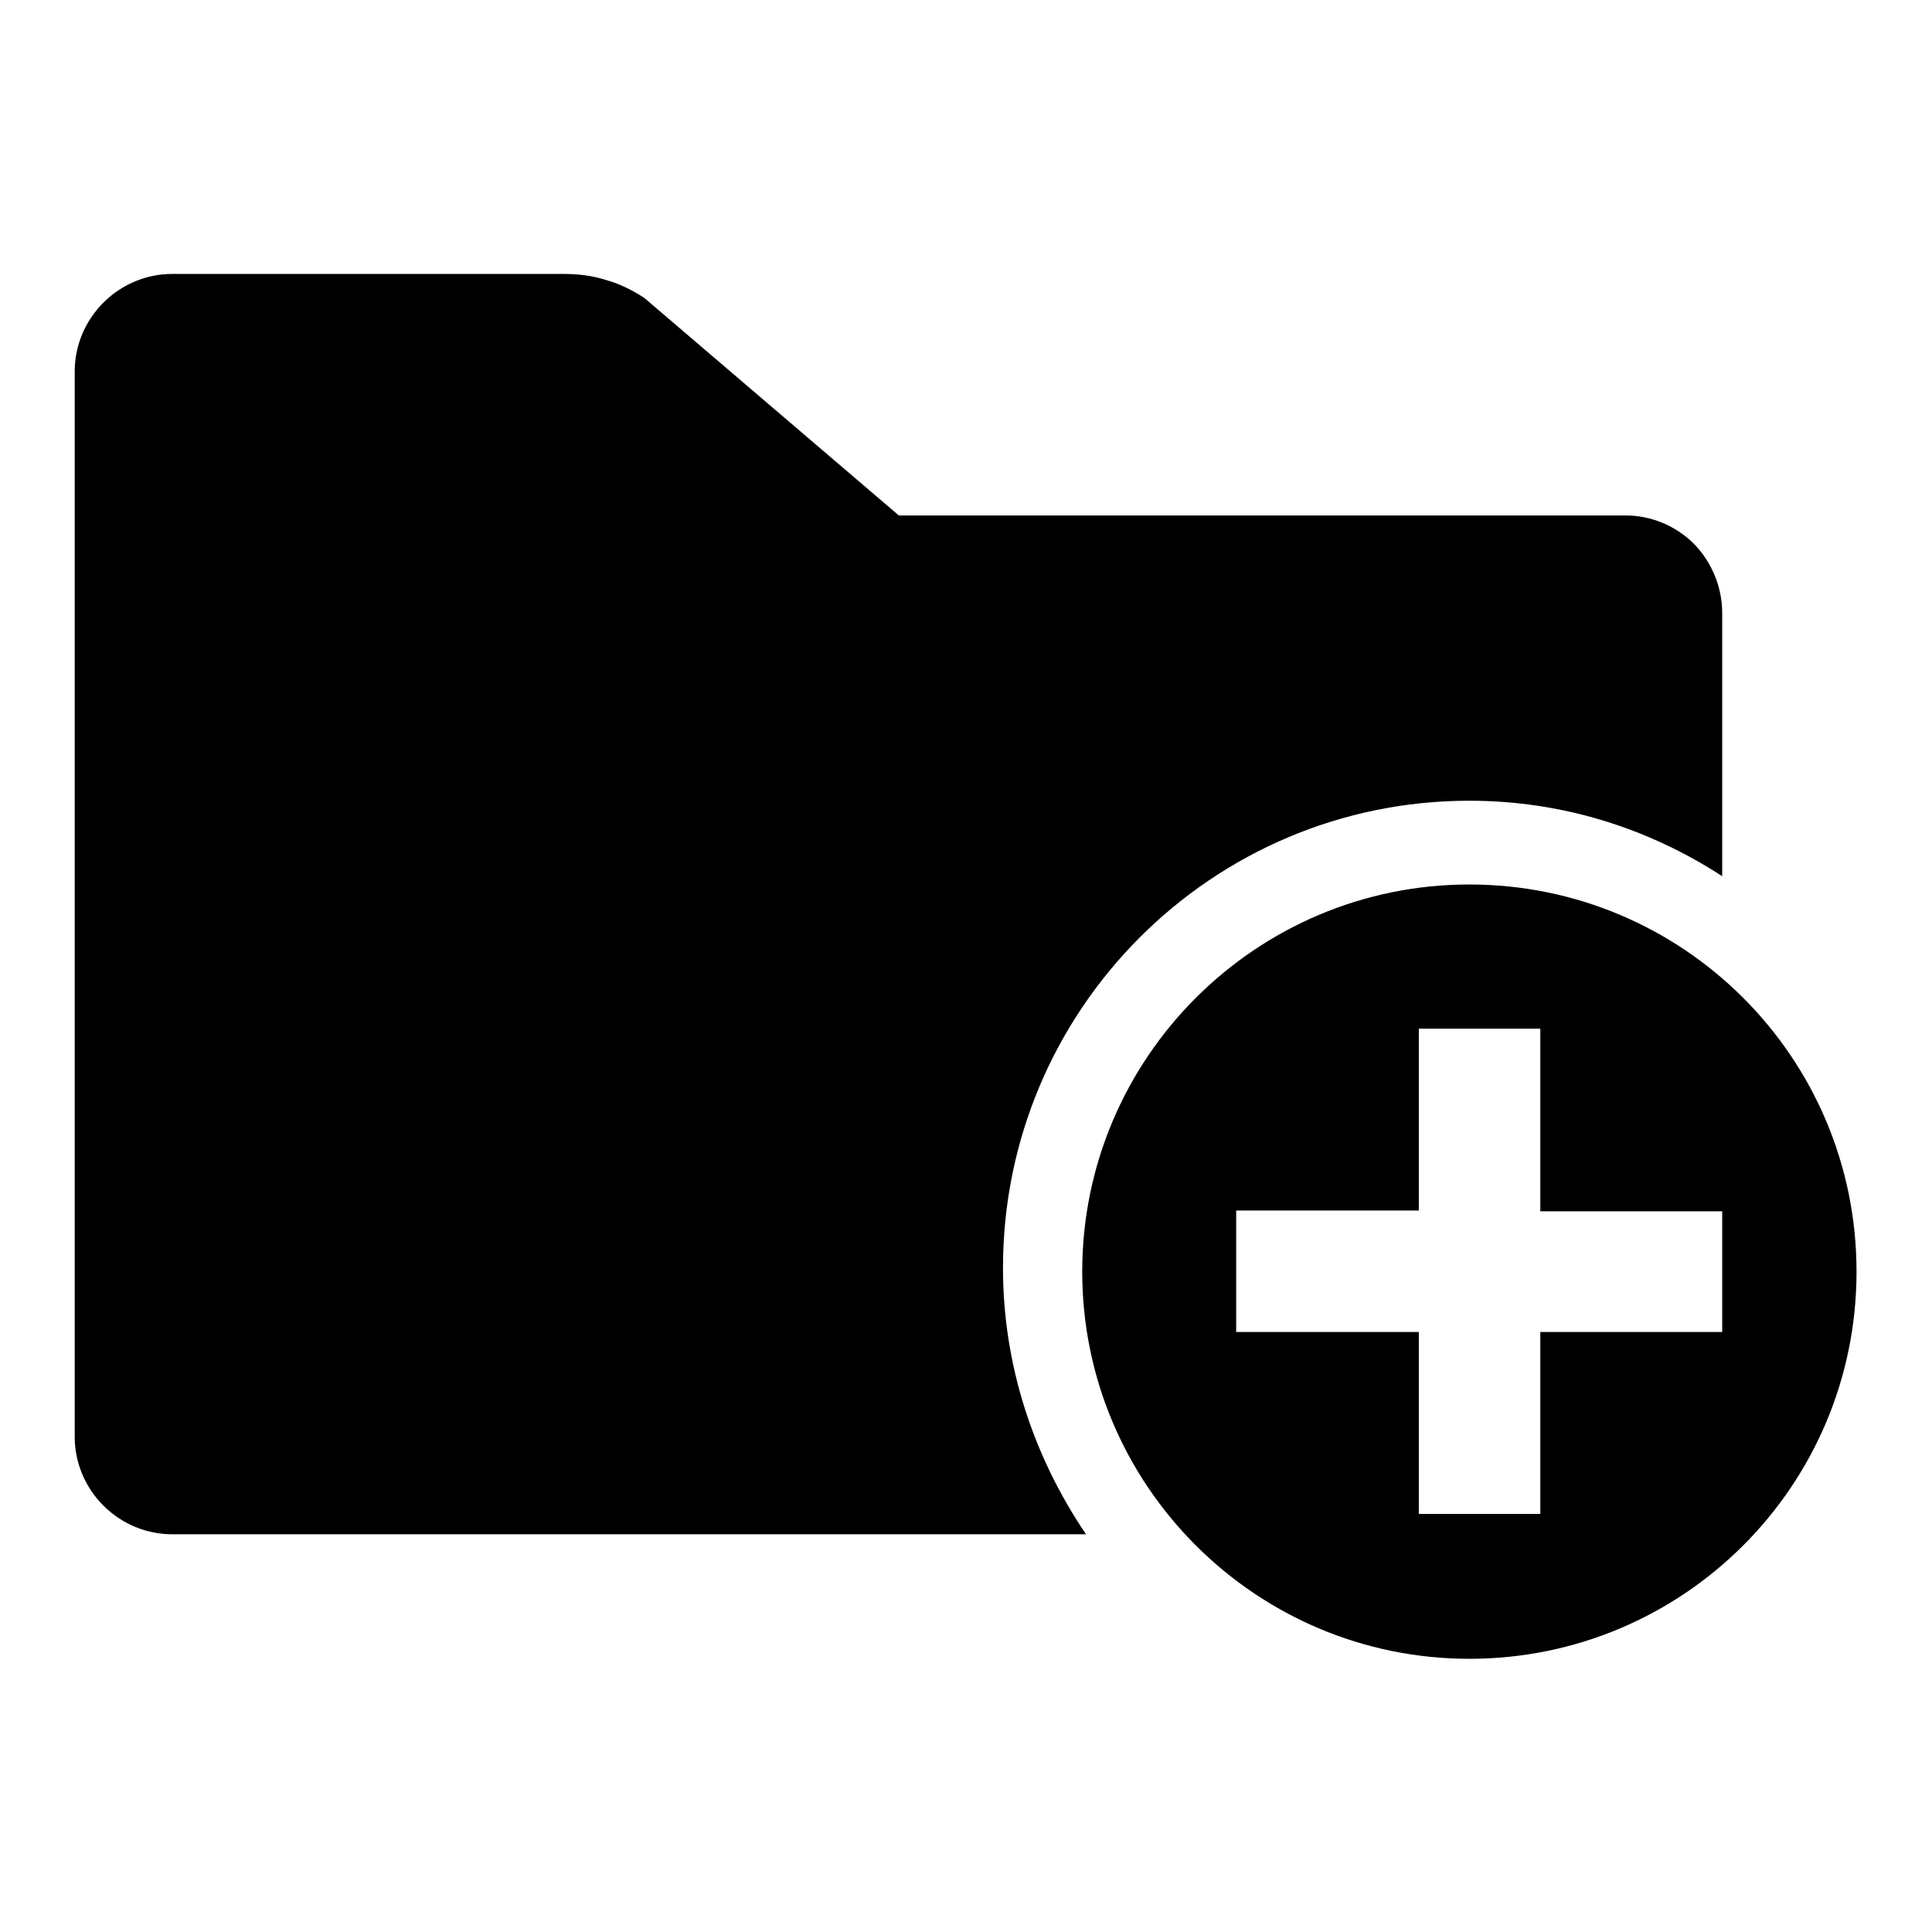
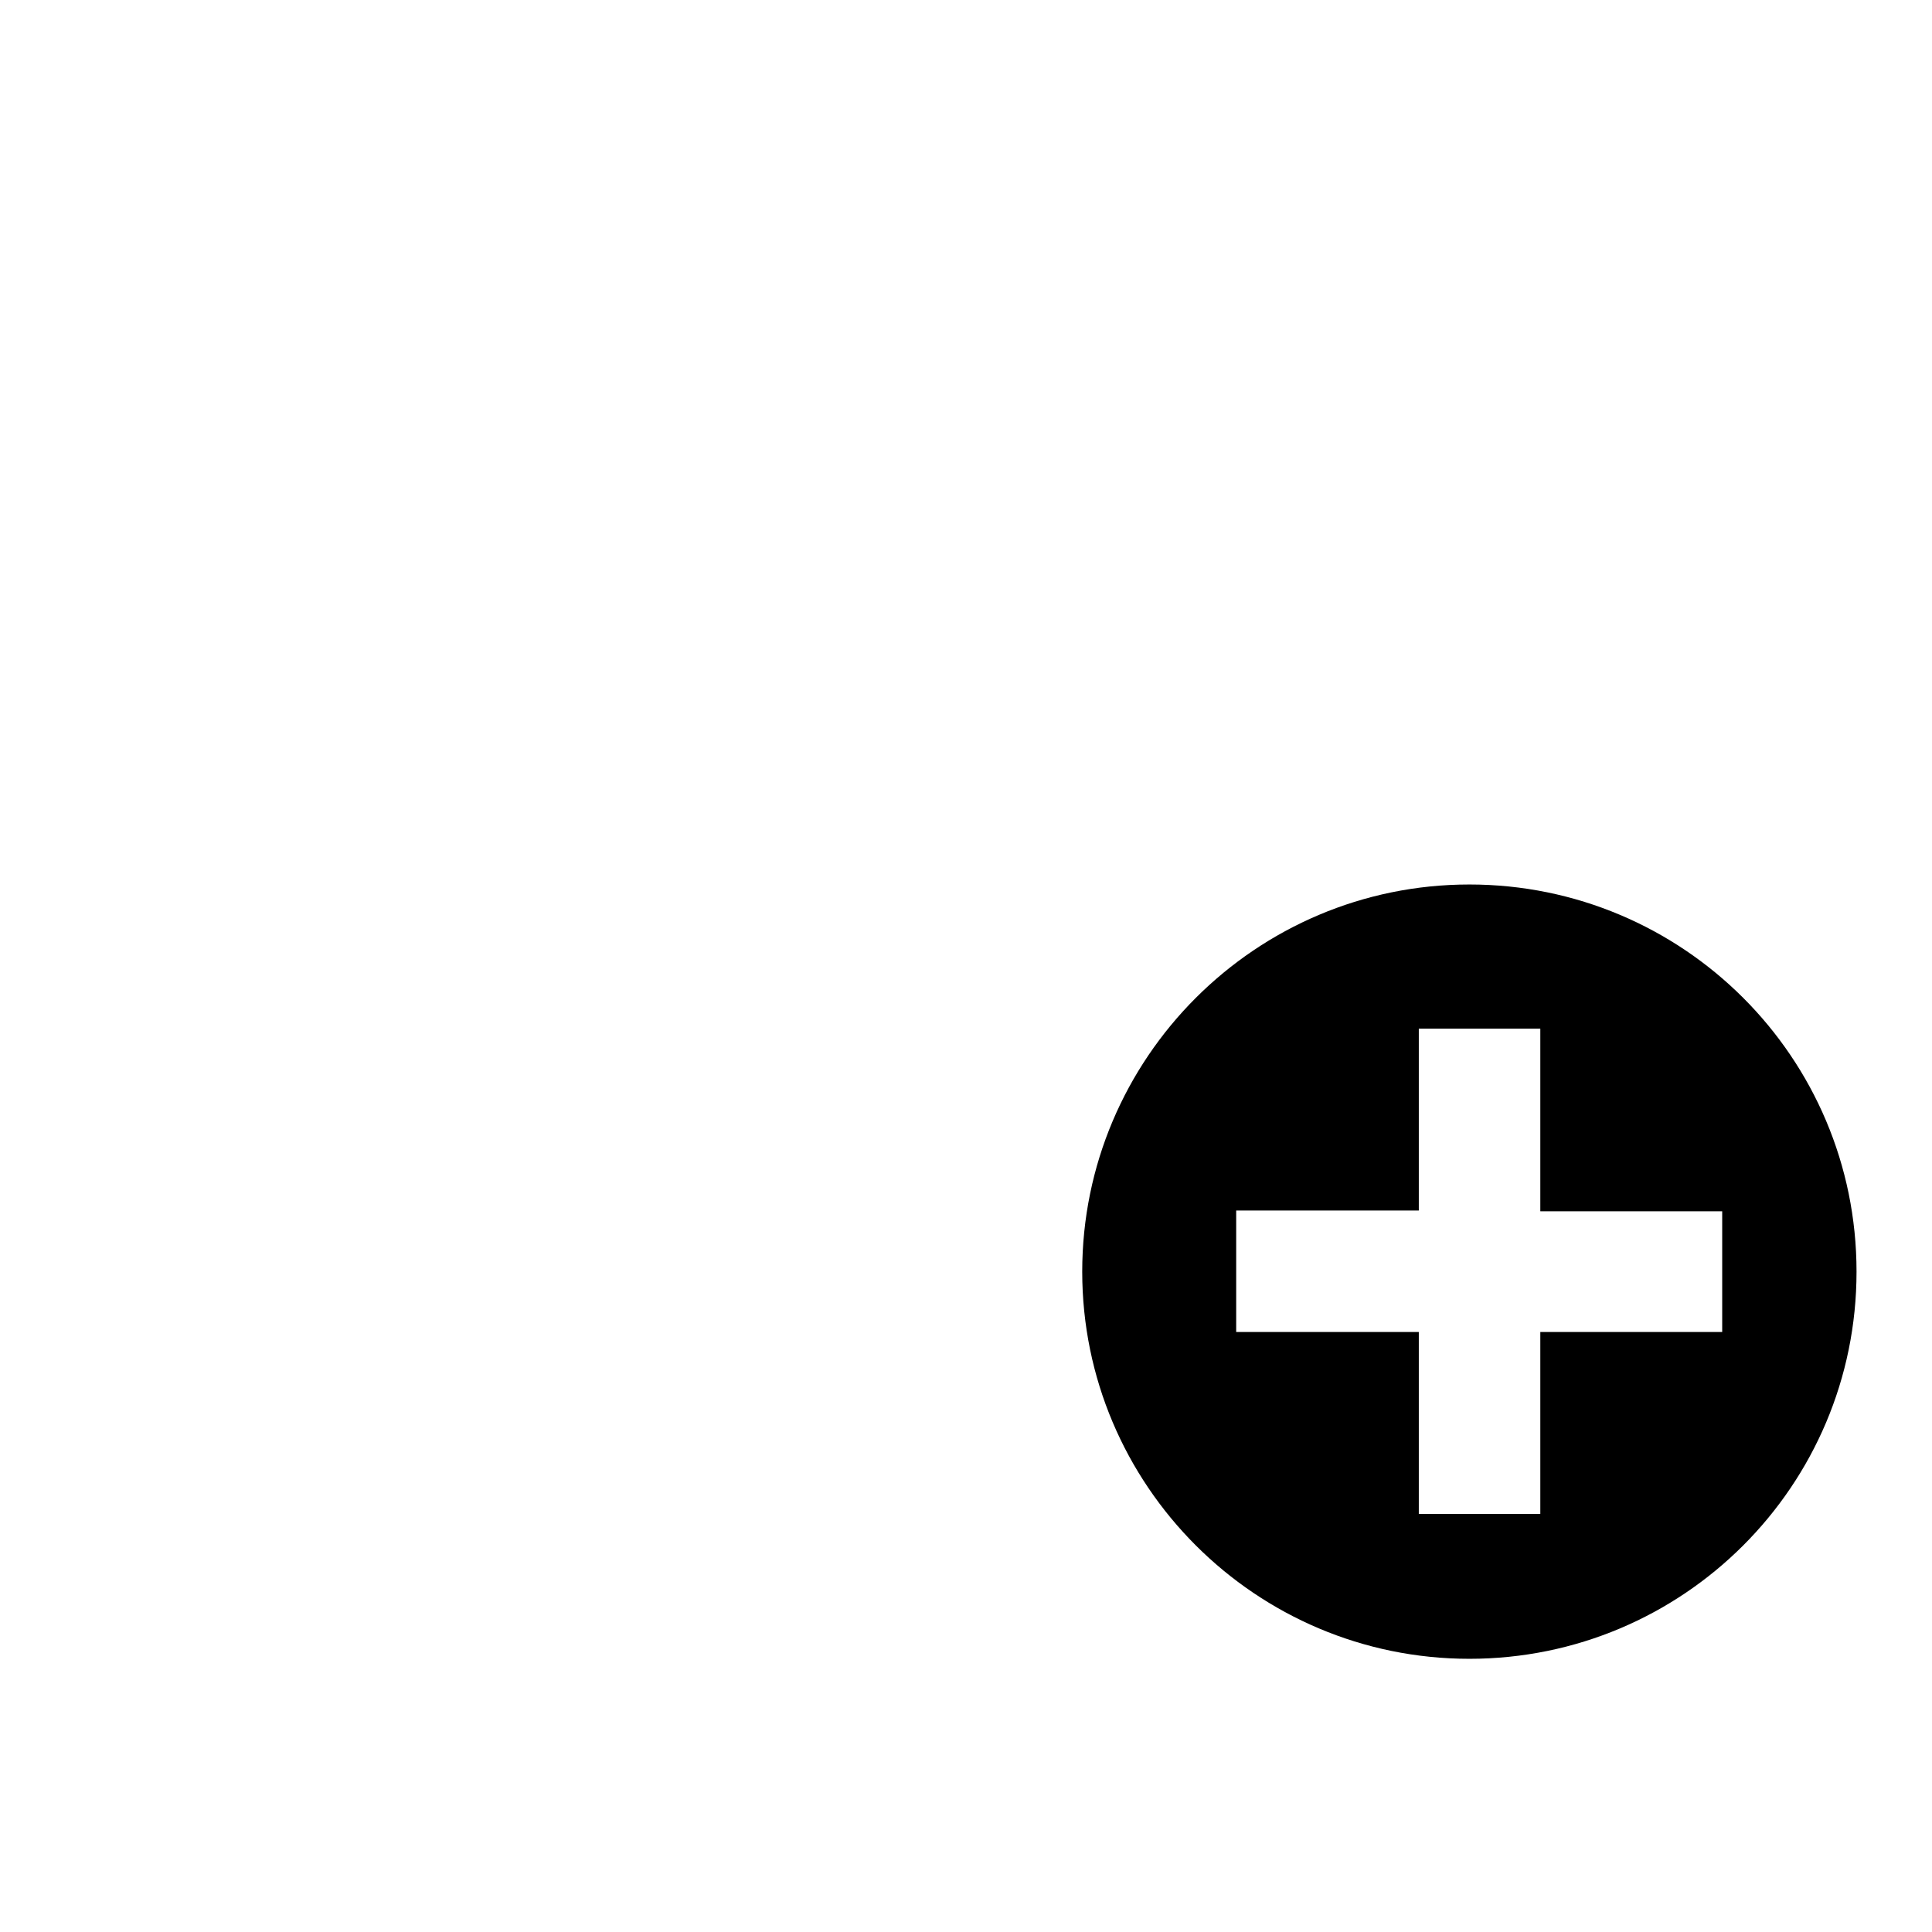
<svg xmlns="http://www.w3.org/2000/svg" version="1.1" x="0px" y="0px" viewBox="0 0 256 256" enable-background="new 0 0 256 256" xml:space="preserve">
  <g>
    <g>
-       <path fill="#000000" d="M132.9,168c0-34.2,27.7-61.9,61.8-61.9c12.4,0,23.8,3.7,33.5,10V81.2c0-3.3-1.3-6.6-3.7-9.1c-2.5-2.5-5.8-3.8-9.1-3.8h-96.3L85.4,39.5c-1.5-1-3.3-1.9-5.1-2.4c-1.9-0.6-3.7-0.8-5.6-0.8H22.8c-3.3,0-6.6,1.3-9.1,3.8c-2.5,2.5-3.8,5.8-3.8,9.1v141.2c0,3.3,1.3,6.6,3.8,9.1c2.5,2.5,5.8,3.8,9.1,3.8h121.1C137,193.1,132.9,181,132.9,168z" />
      <path fill="#000000" d="M194.7,117.2c-28.3,0-51.3,23-51.3,51.3c0,28.3,23,51.3,51.3,51.3c28.3,0,51.3-22.9,51.3-51.3C246,140.1,223,117.2,194.7,117.2z M228.2,176.5h-24.1v24.1H188v-24.1h-24.2v-16.1H188v-24.1h16.1v24.2h24.1V176.5z" />
    </g>
  </g>
</svg>